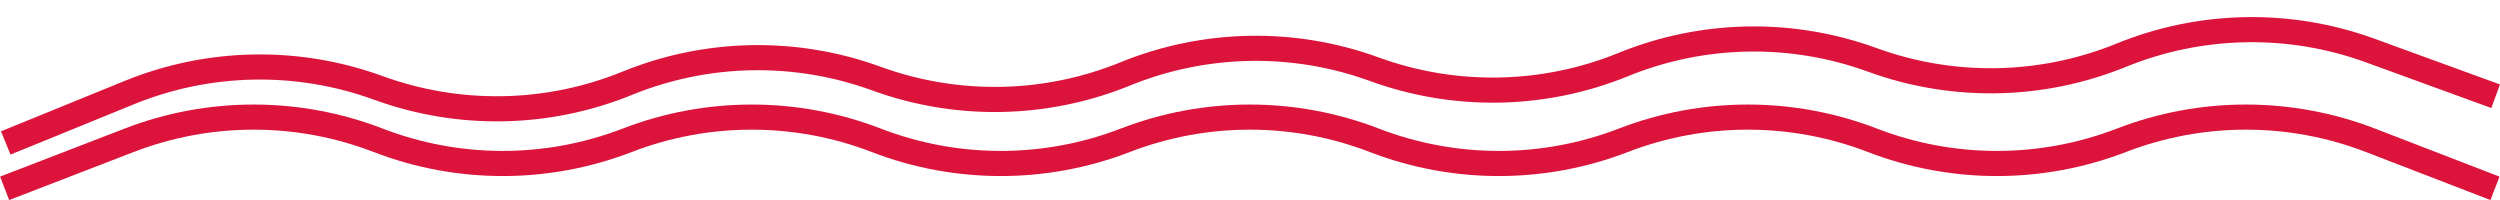
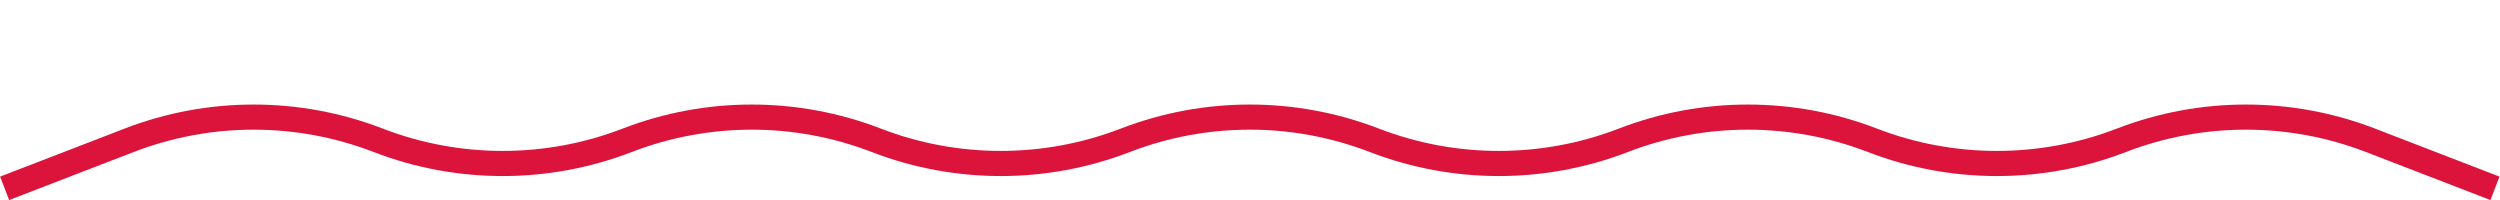
<svg xmlns="http://www.w3.org/2000/svg" width="12438" height="996" viewBox="0 0 12438 996" fill="none">
  <path d="M23.004 937L642.504 698C1041.18 544.191 1482.82 544.191 1881.5 698V698C2280.18 851.809 2721.82 851.809 3120.5 698V698C3519.18 544.191 3960.82 544.191 4359.5 698V698C4758.18 851.809 5199.82 851.809 5598.5 698V698C5997.18 544.191 6438.82 544.191 6837.5 698V698C7236.18 851.809 7677.82 851.809 8076.5 698V698C8475.18 544.191 8916.82 544.191 9315.5 698V698C9714.18 851.809 10155.8 851.809 10554.5 698V698C10953.2 544.191 11394.8 544.191 11793.5 698L12413 937" stroke="#DC143C" stroke-width="125" />
-   <path d="M28.573 711.135L643.482 460.559C1039.21 299.301 1480.77 291.019 1882.26 437.324V437.324C2283.76 583.629 2725.32 575.347 3121.05 414.089V414.089C3516.77 252.831 3958.33 244.549 4359.83 390.854V390.854C4761.32 537.16 5202.89 528.878 5598.61 367.62V367.62C5994.34 206.362 6435.9 198.079 6837.39 344.385V344.385C7238.89 490.69 7680.45 482.408 8076.18 321.15V321.15C8471.9 159.892 8913.46 151.61 9314.96 297.915V297.915C9716.45 444.22 10158 435.938 10553.7 274.68V274.68C10949.5 113.422 11391 105.14 11792.5 251.445L12416.4 478.785" stroke="#DC143C" stroke-width="125" />
</svg>